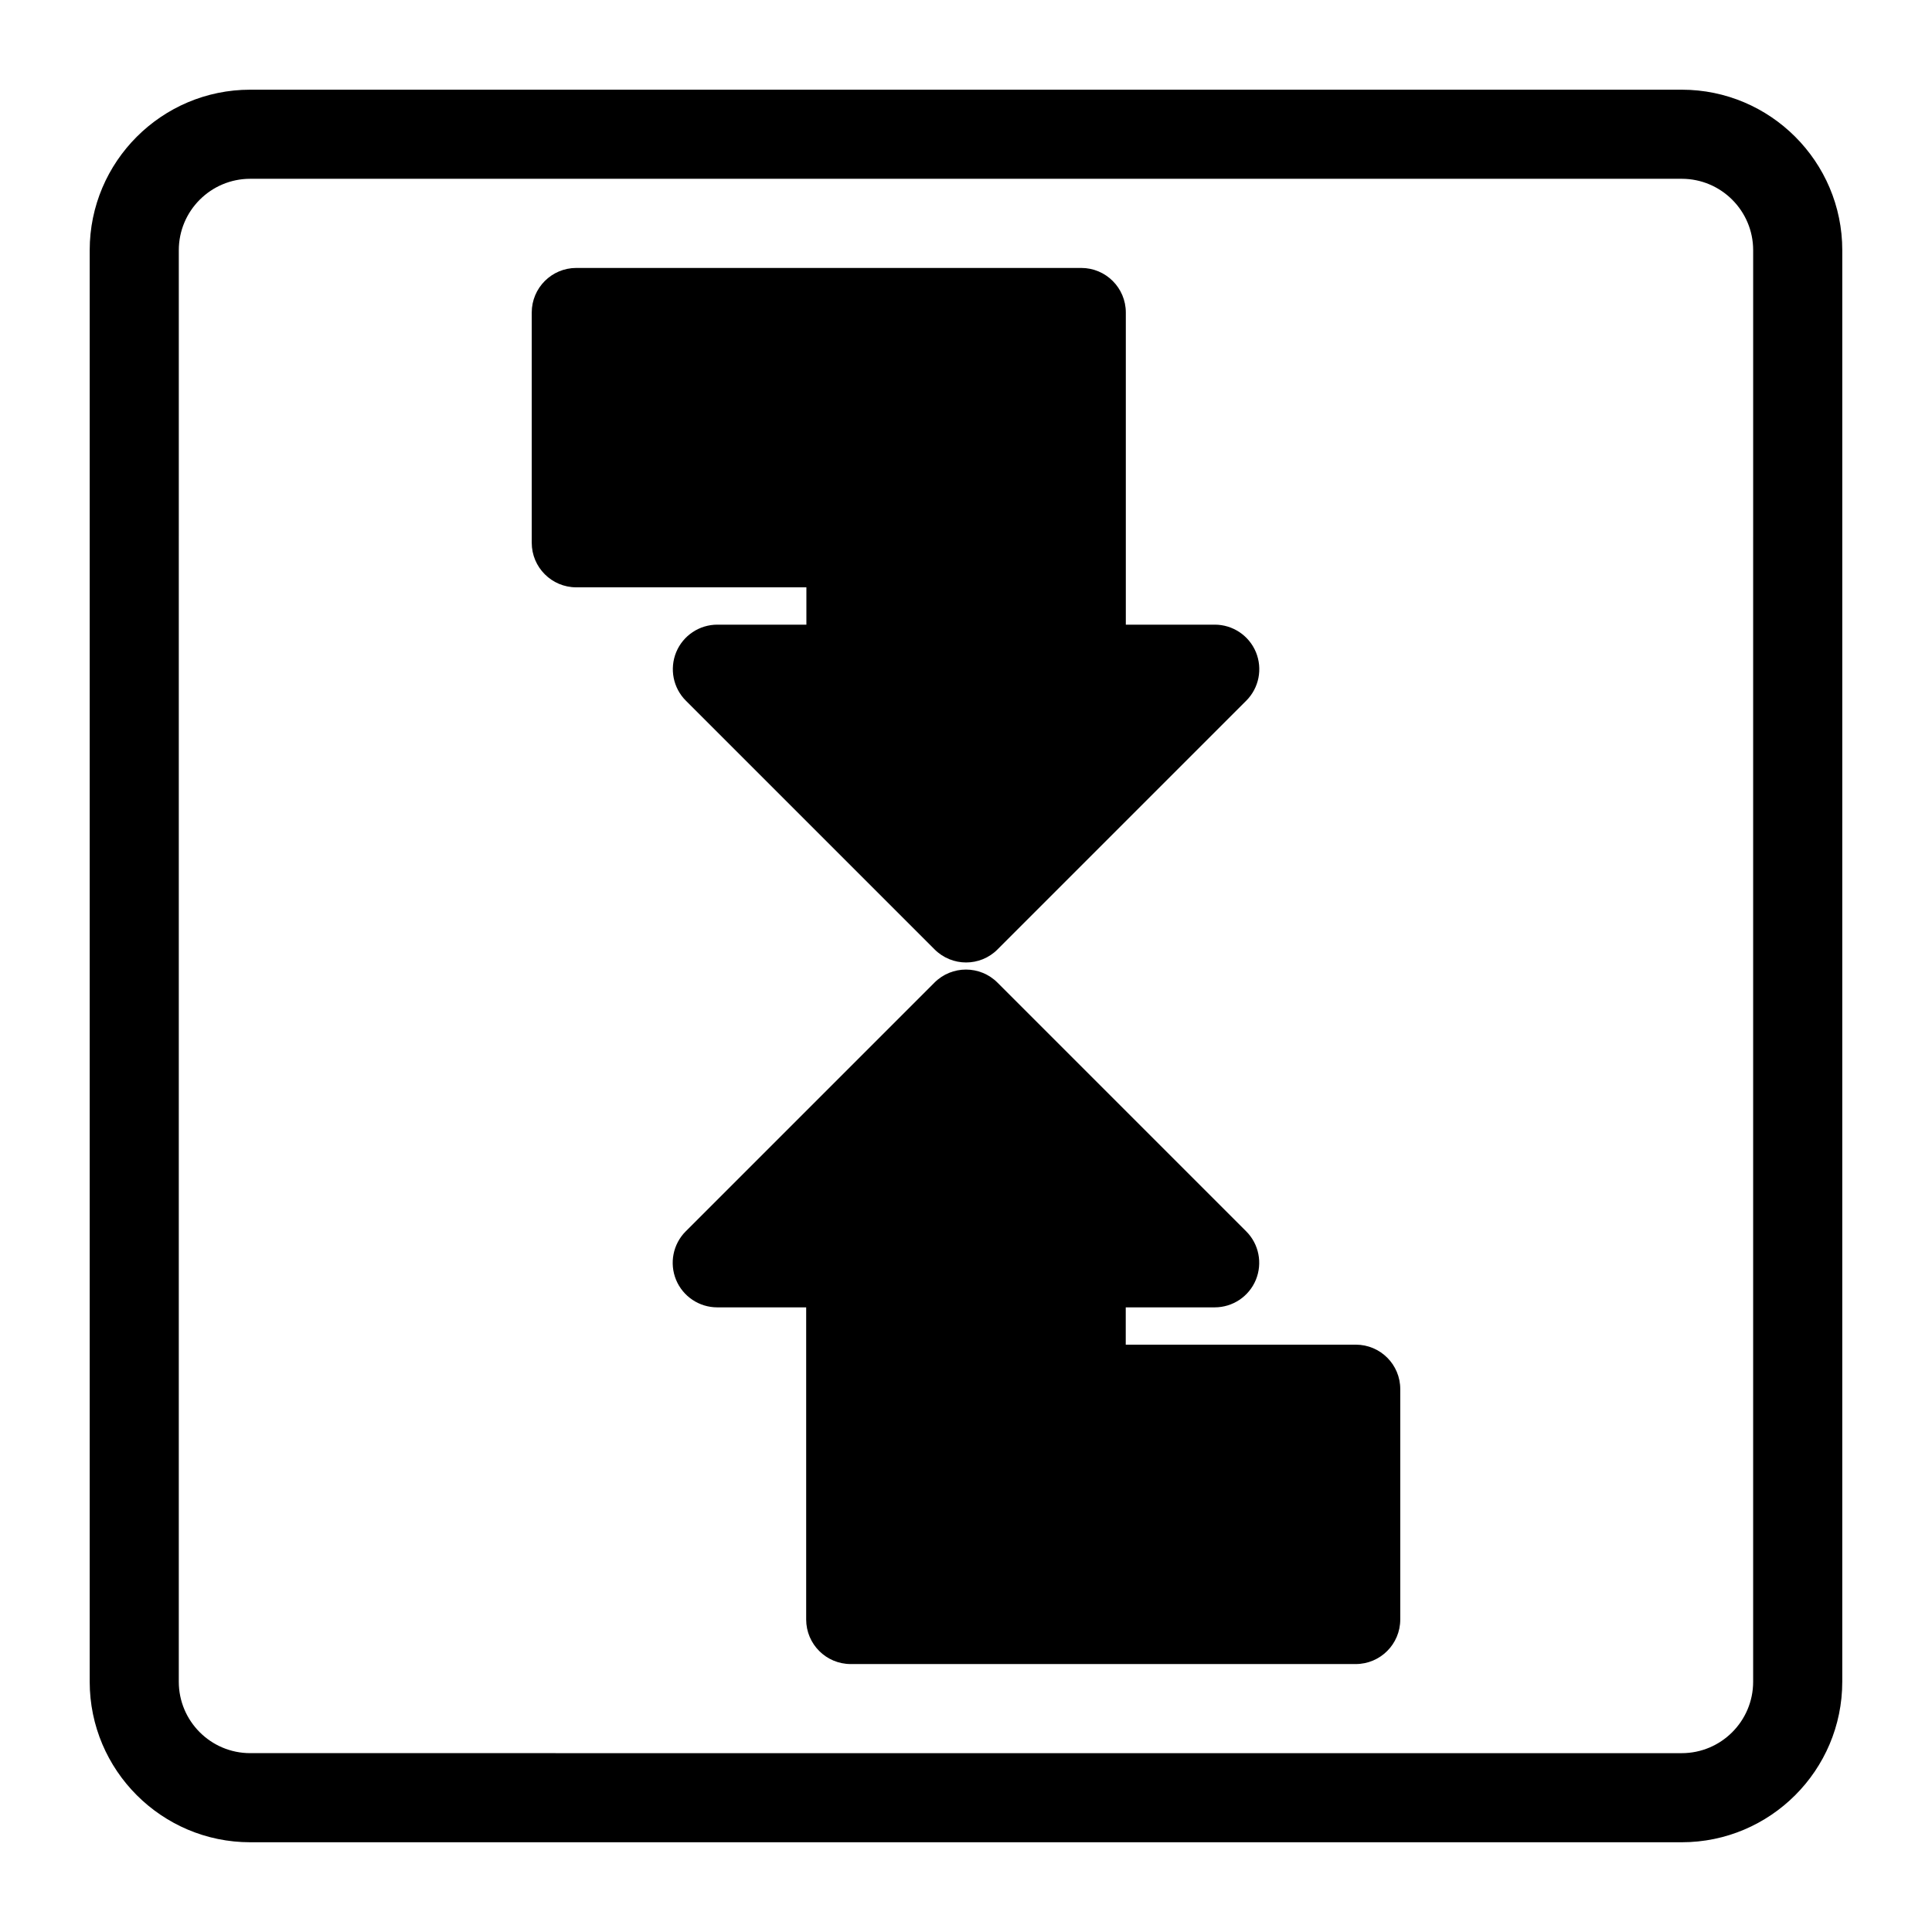
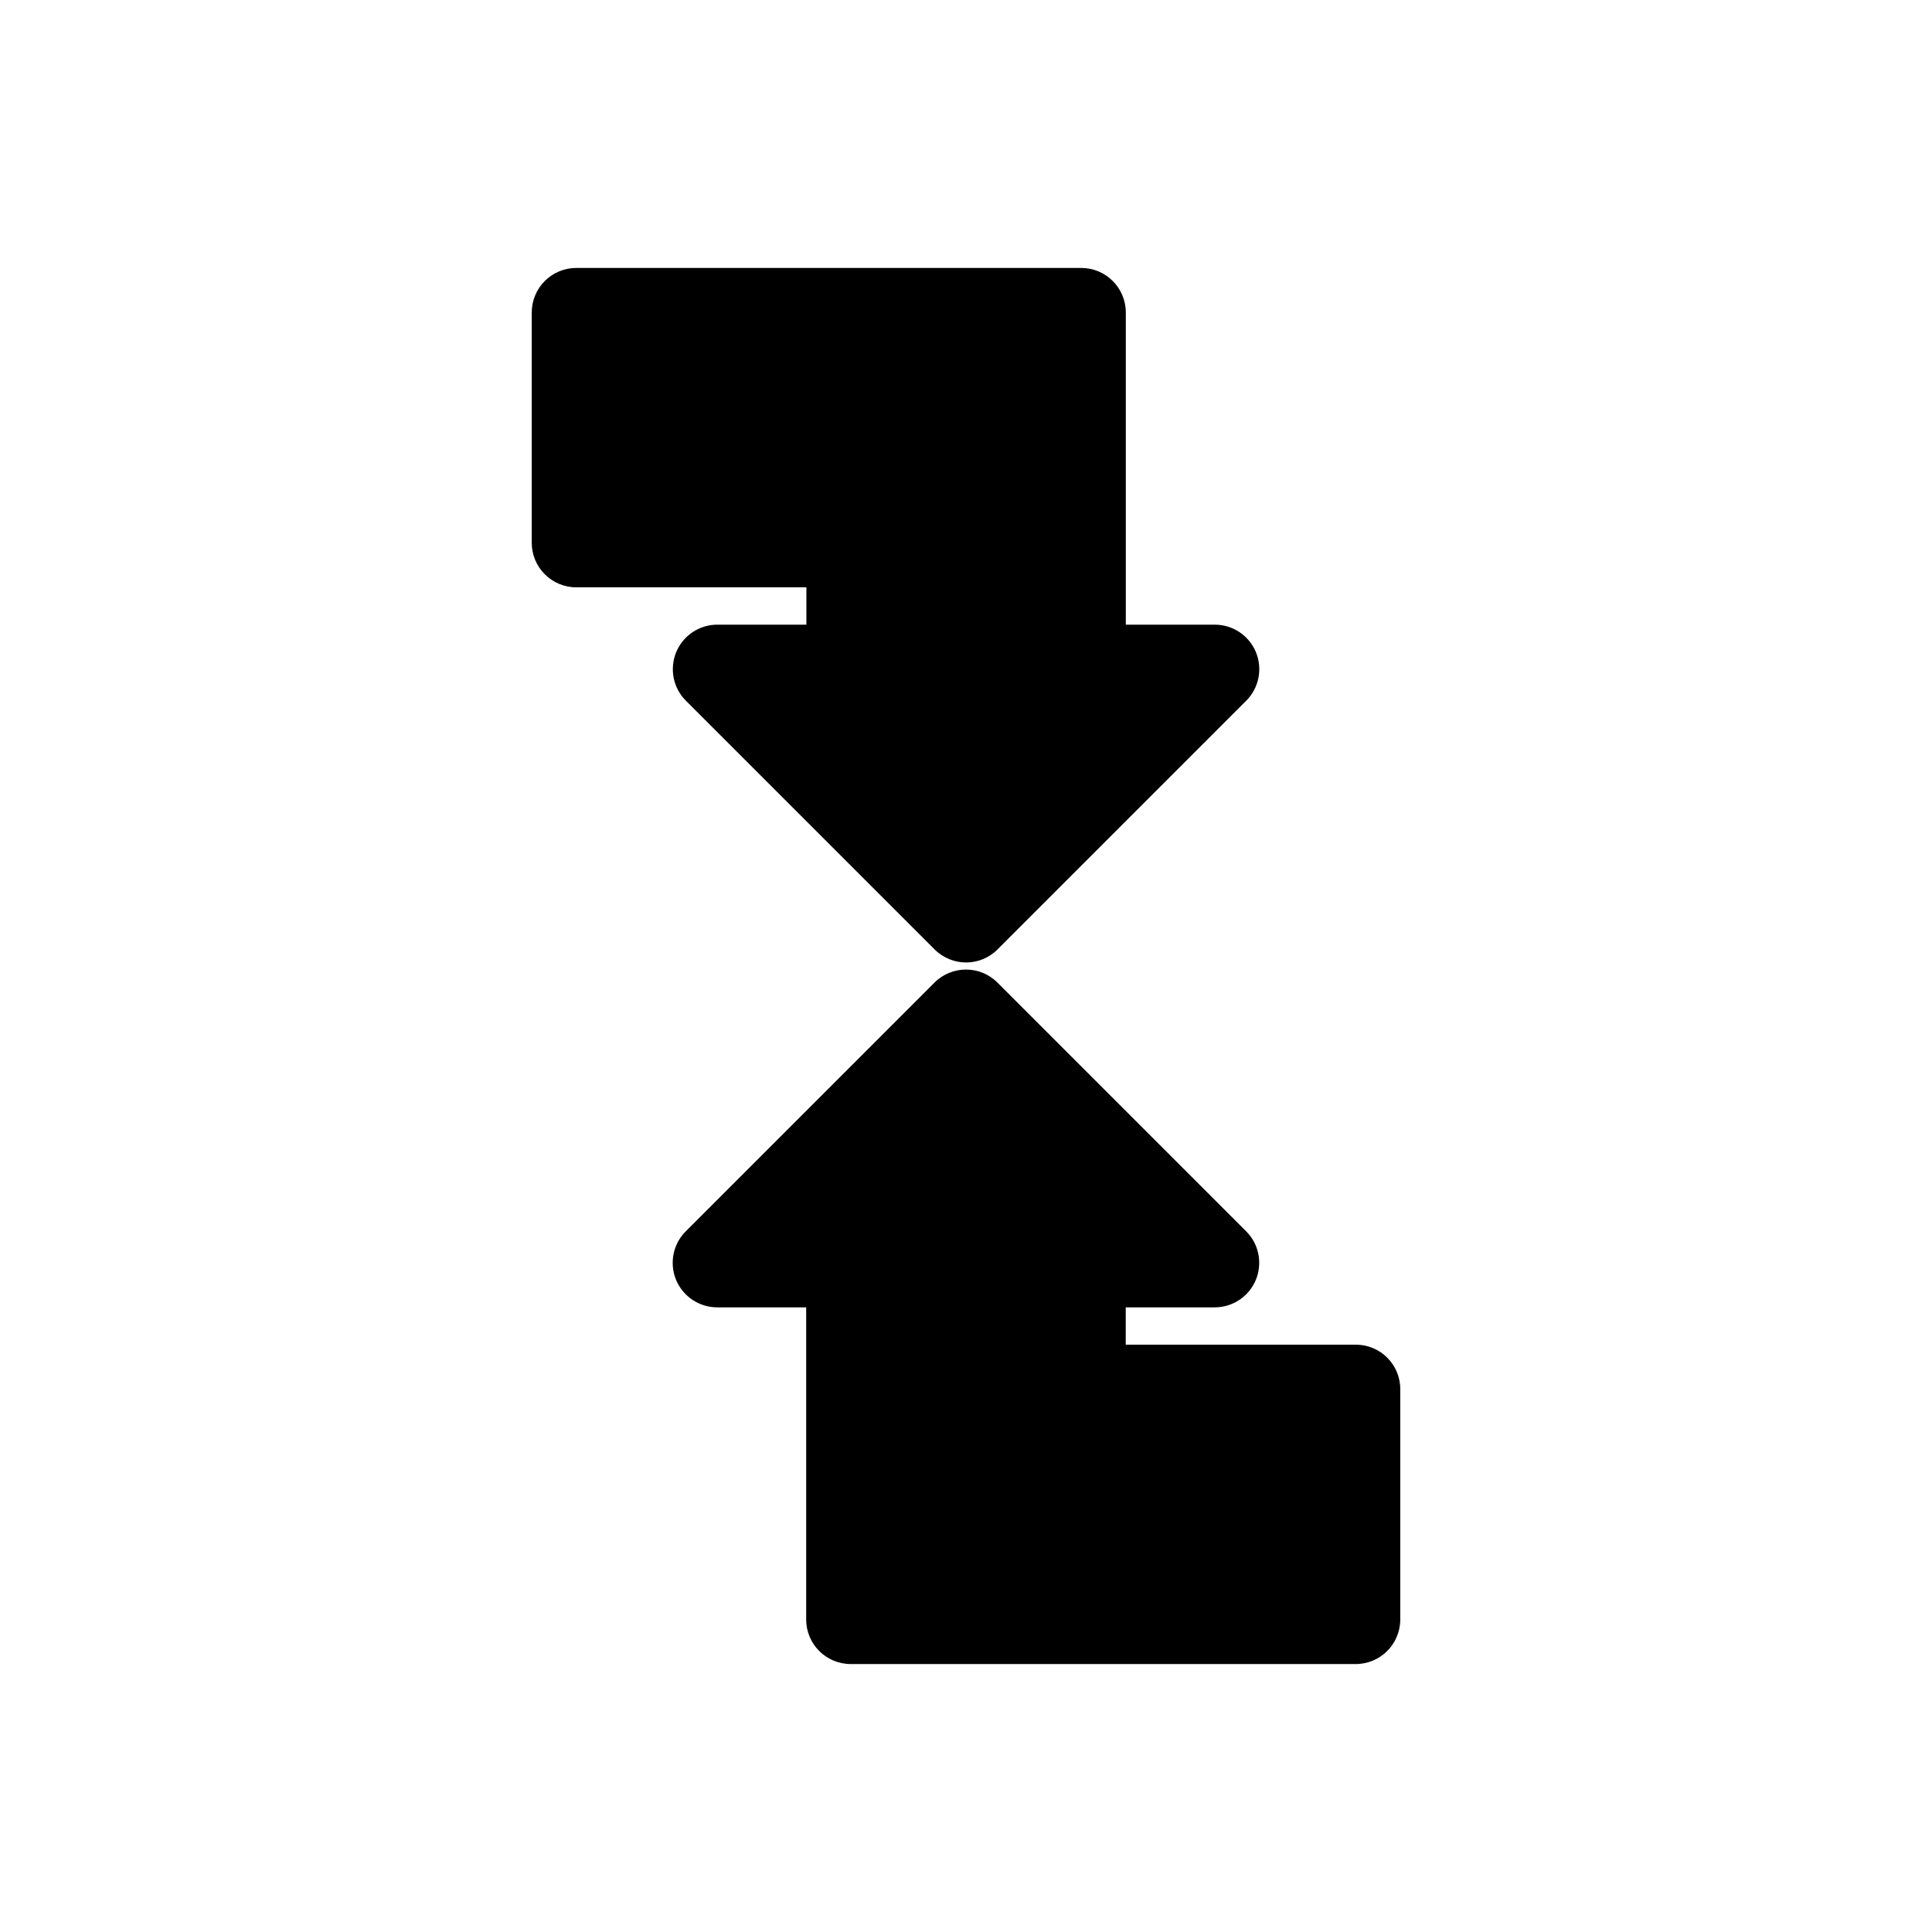
<svg xmlns="http://www.w3.org/2000/svg" fill="#000000" width="800px" height="800px" version="1.1" viewBox="144 144 512 512">
  <g>
-     <path d="m589.68 167.77h-379.37c-23.457 0-42.539 19.082-42.539 42.539v379.37c0 23.457 19.082 42.539 42.539 42.539h379.37c23.457 0 42.539-19.082 42.539-42.539l0.004-379.37c0-23.457-19.082-42.539-42.539-42.539zm18.922 421.91c0 10.438-8.484 18.926-18.926 18.926l-379.37-0.004c-10.438 0-18.926-8.484-18.926-18.926l0.004-379.37c0-10.438 8.484-18.926 18.926-18.926h379.37c10.438 0 18.926 8.484 18.926 18.926z" />
    <path d="m503.31 500.35h-60.977v-9.887h23.57c4.785 0 9.086-2.883 10.91-7.289 1.812-4.41 0.82-9.492-2.566-12.863l-65.906-65.906c-4.613-4.613-12.09-4.613-16.703 0l-65.906 65.906c-3.387 3.387-4.375 8.453-2.566 12.863 1.828 4.41 6.141 7.289 10.91 7.289h23.57v82.719c0 6.519 5.289 11.809 11.809 11.809h133.82c6.519 0 11.809-5.289 11.809-11.809v-61.023c0.027-6.519-5.262-11.809-11.777-11.809z" />
    <path d="m357.68 309.54h-23.57c-4.785 0-9.086 2.883-10.91 7.289-1.812 4.41-0.82 9.492 2.566 12.863l65.906 65.906c2.297 2.297 5.32 3.465 8.344 3.465s6.047-1.148 8.344-3.465l65.906-65.906c3.387-3.387 4.375-8.453 2.566-12.863-1.828-4.41-6.141-7.289-10.91-7.289h-23.57v-82.723c0-6.519-5.289-11.809-11.809-11.809h-133.82c-6.519 0-11.809 5.289-11.809 11.809v61.023c0 6.519 5.289 11.809 11.809 11.809h60.977v9.891z" />
  </g>
</svg>